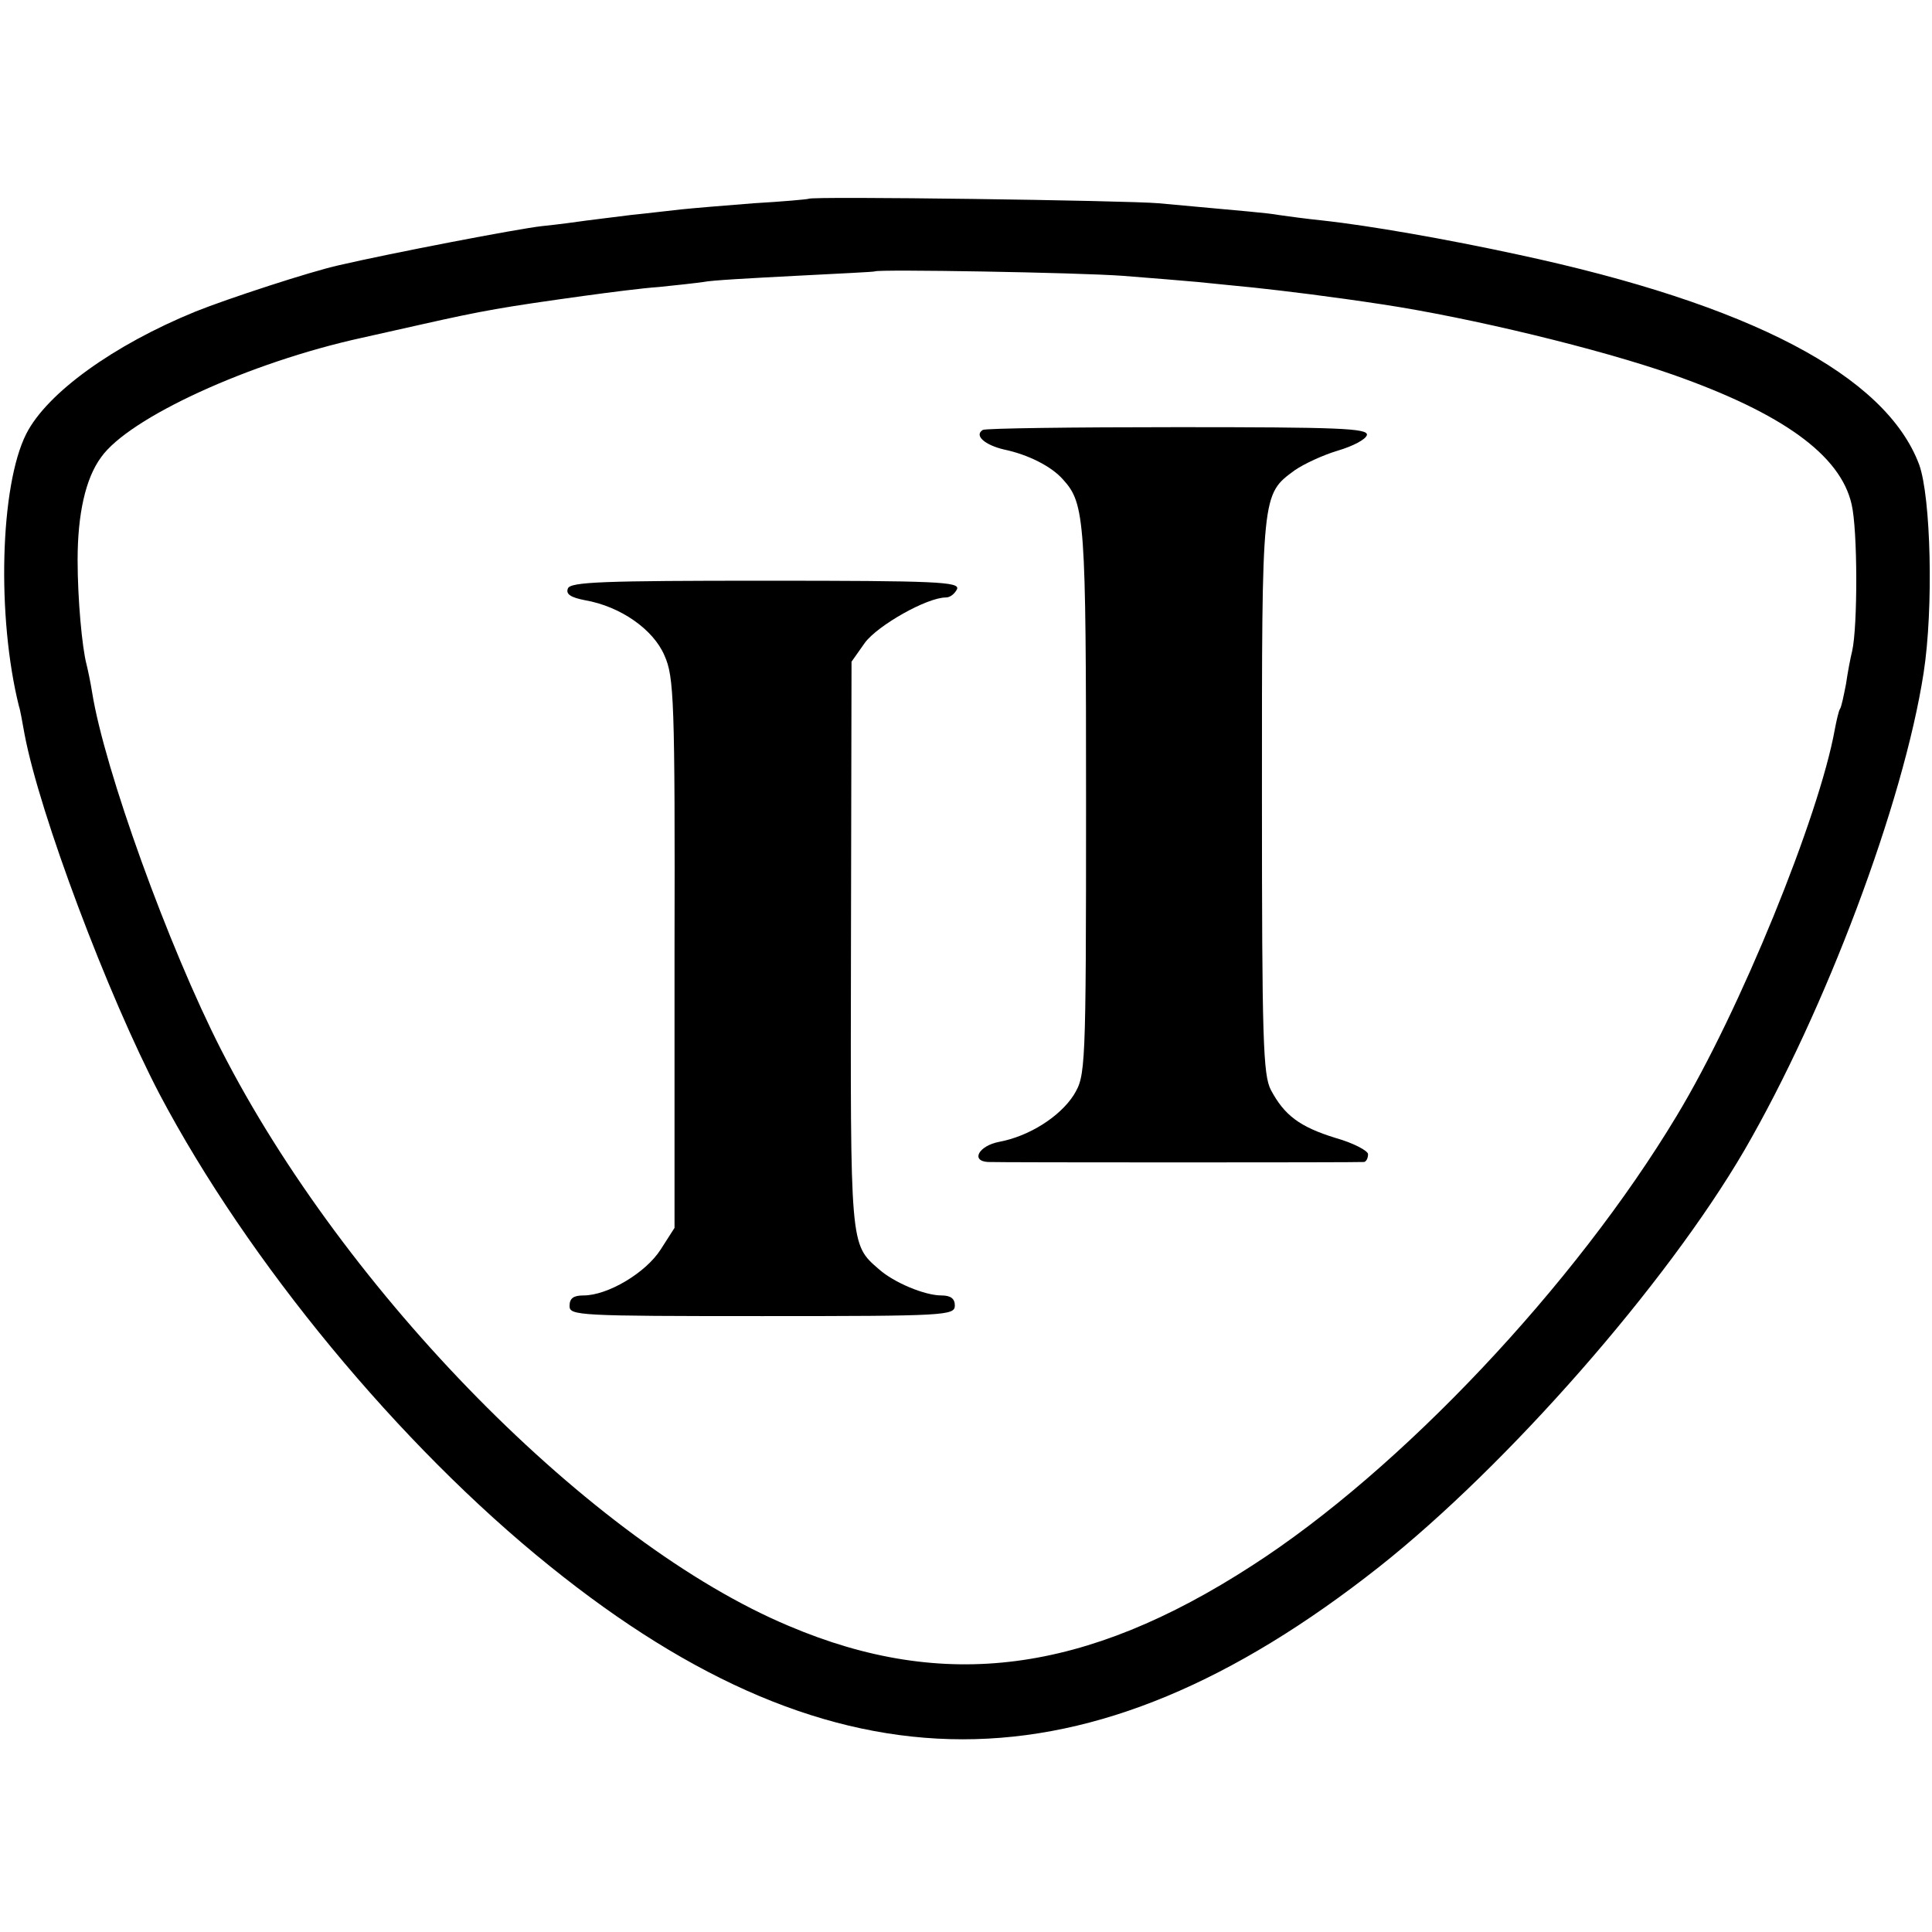
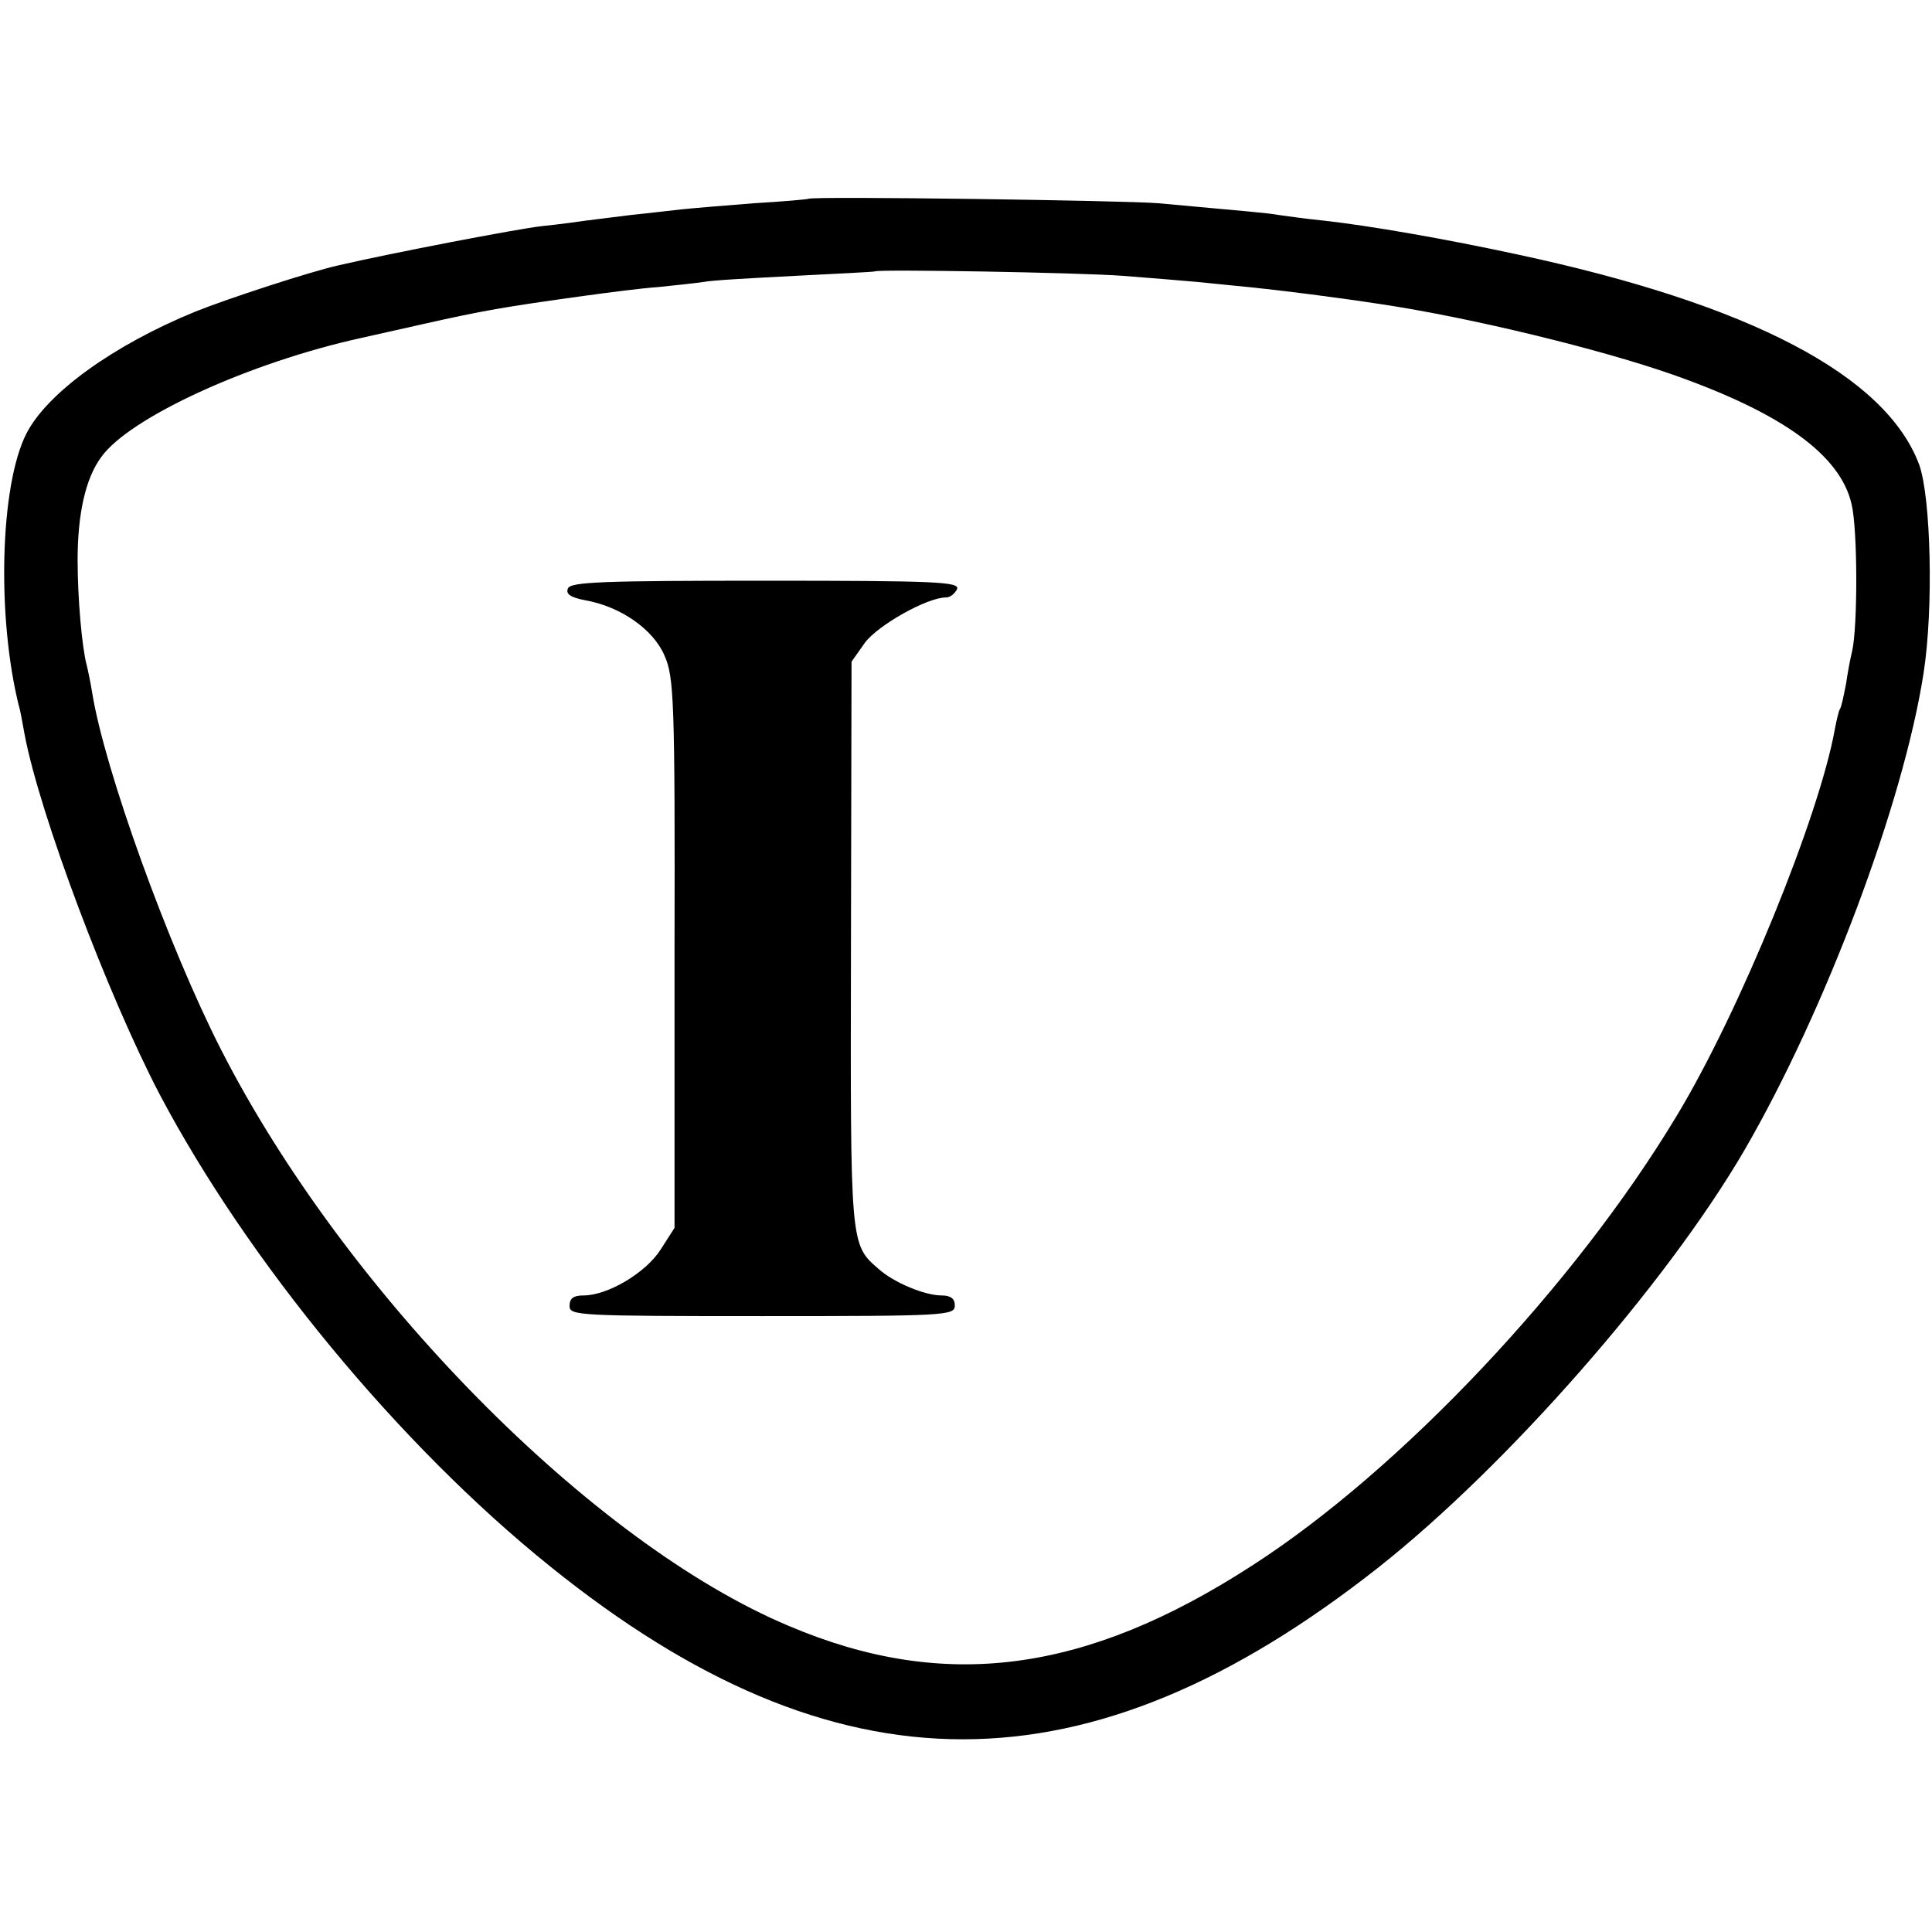
<svg xmlns="http://www.w3.org/2000/svg" version="1.0" width="346pt" height="346pt" viewBox="0 0 346 346" preserveAspectRatio="xMidYMid meet">
  <g transform="translate(0,346) scale(0.1,-0.1)" fill="#000000" stroke="none">
    <path d="M1448 3104 c-2 -1 -46 -5 -98 -8 -52 -4 -111 -9 -130 -11 -19 -2 -60 -7 -90 -10 -30 -4 -66 -8 -80 -10 -14 -2 -50 -7 -80 -10 -44 -5 -268 -48 -363 -70 -50 -11 -200 -60 -257 -83 -147 -60 -266 -146 -303 -219 -47 -93 -53 -328 -13 -488 2 -5 6 -28 10 -50 27 -143 149 -467 242 -645 158 -299 429 -628 699 -845 512 -413 963 -413 1485 -1 230 182 514 506 654 746 145 250 285 622 321 855 18 116 13 315 -8 373 -60 160 -303 287 -718 376 -129 28 -267 52 -349 61 -30 3 -66 8 -80 10 -23 4 -52 6 -215 21 -56 5 -623 13 -627 8z m563 -138 c52 -4 112 -9 134 -11 22 -2 67 -7 100 -10 56 -6 138 -16 230 -30 159 -24 390 -80 521 -126 196 -69 300 -144 320 -232 11 -46 11 -219 1 -263 -3 -12 -8 -38 -11 -59 -4 -20 -8 -41 -11 -45 -2 -3 -6 -20 -9 -36 -28 -156 -170 -505 -283 -692 -182 -303 -495 -635 -761 -806 -298 -193 -551 -226 -829 -108 -353 148 -795 597 -1017 1032 -94 184 -209 502 -231 640 -3 19 -8 42 -10 50 -8 30 -16 117 -16 187 0 82 14 146 42 184 50 71 266 170 467 214 9 2 58 13 107 24 111 25 146 31 290 51 44 6 105 14 135 16 30 3 66 7 80 9 13 3 88 7 165 11 77 4 141 7 142 8 6 4 362 -2 444 -8z" />
-     <path d="M1760 2690 c-16 -10 4 -27 38 -35 43 -9 85 -30 106 -54 39 -43 41 -72 41 -577 0 -485 -1 -490 -22 -525 -25 -39 -80 -74 -134 -84 -36 -7 -51 -34 -20 -36 21 -1 664 -1 674 0 4 1 7 7 7 14 0 6 -26 20 -58 29 -65 20 -92 41 -116 86 -14 27 -16 89 -16 527 0 544 -1 539 59 583 16 11 50 27 77 35 27 8 50 20 52 28 2 12 -51 14 -339 14 -187 0 -345 -2 -349 -5z" />
    <path d="M1017 2406 c-4 -10 5 -16 31 -21 63 -11 122 -52 142 -99 17 -38 19 -78 18 -533 l0 -492 -25 -39 c-27 -42 -95 -82 -138 -82 -18 0 -25 -5 -25 -19 0 -17 16 -18 345 -18 329 0 345 1 345 19 0 12 -7 18 -24 18 -30 0 -85 23 -112 47 -52 45 -51 40 -50 583 l1 505 24 34 c23 31 111 81 145 81 8 0 16 7 20 15 5 13 -37 15 -343 15 -290 0 -350 -2 -354 -14z" />
  </g>
</svg>